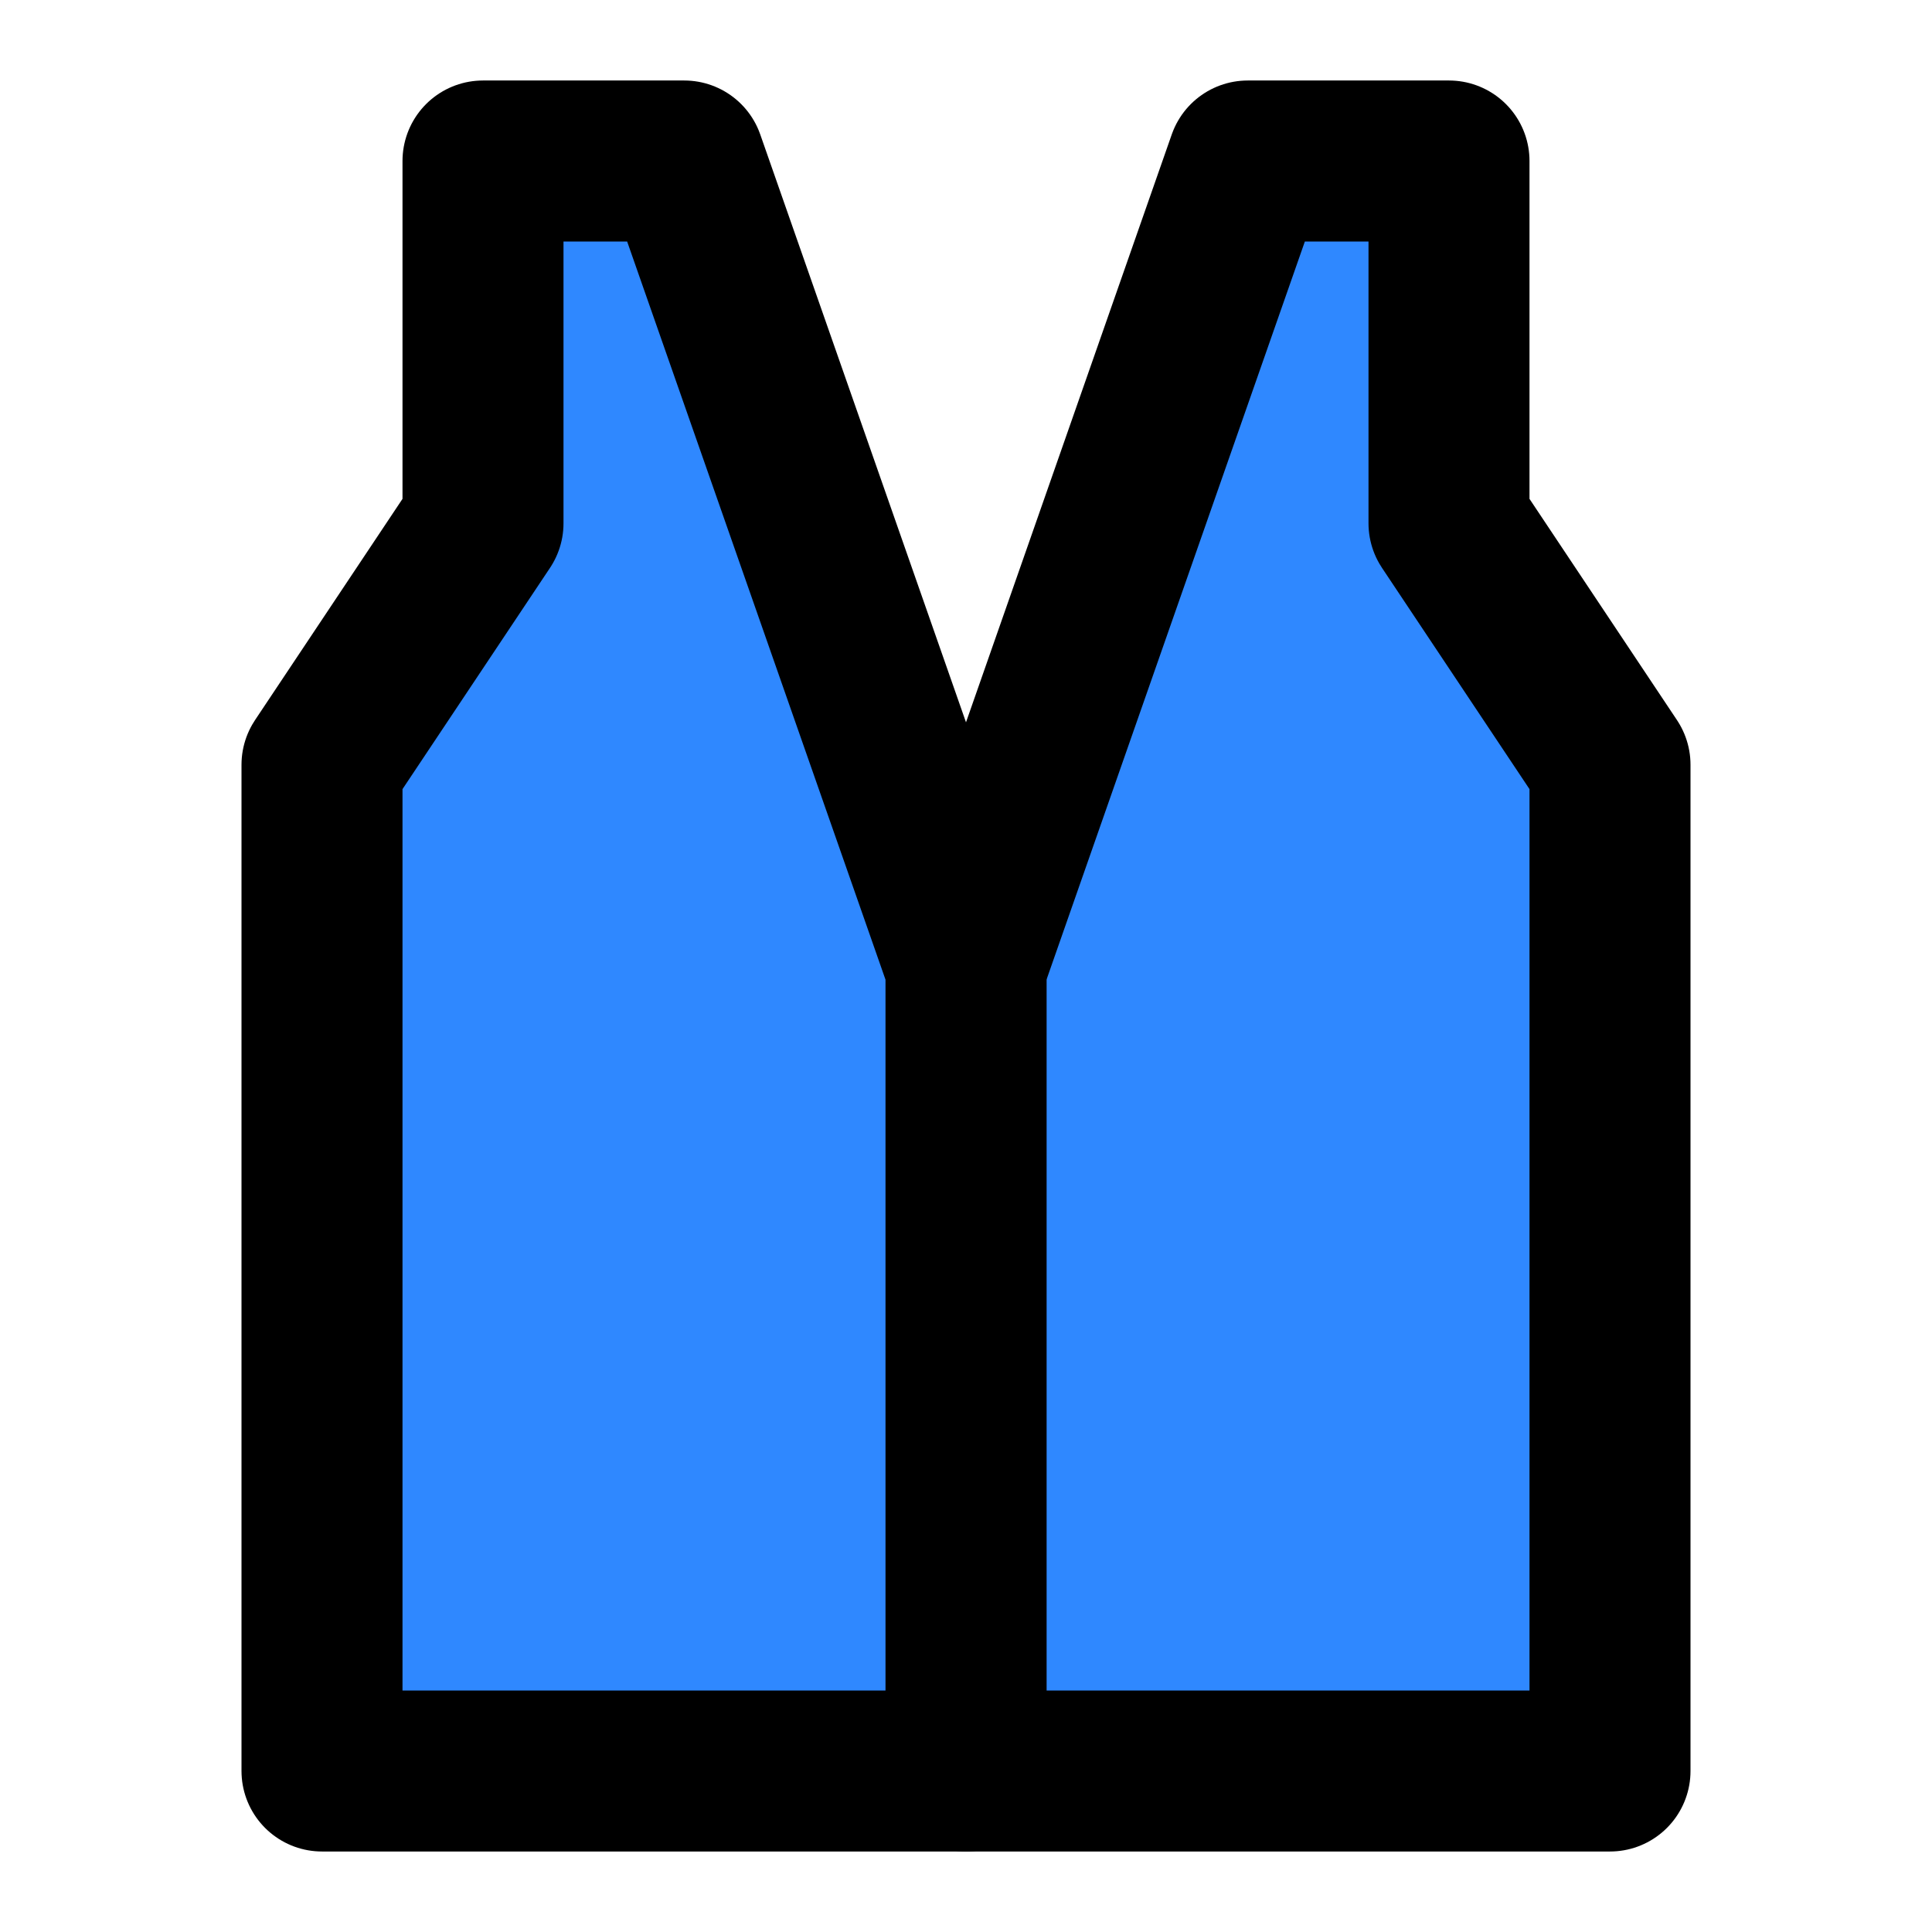
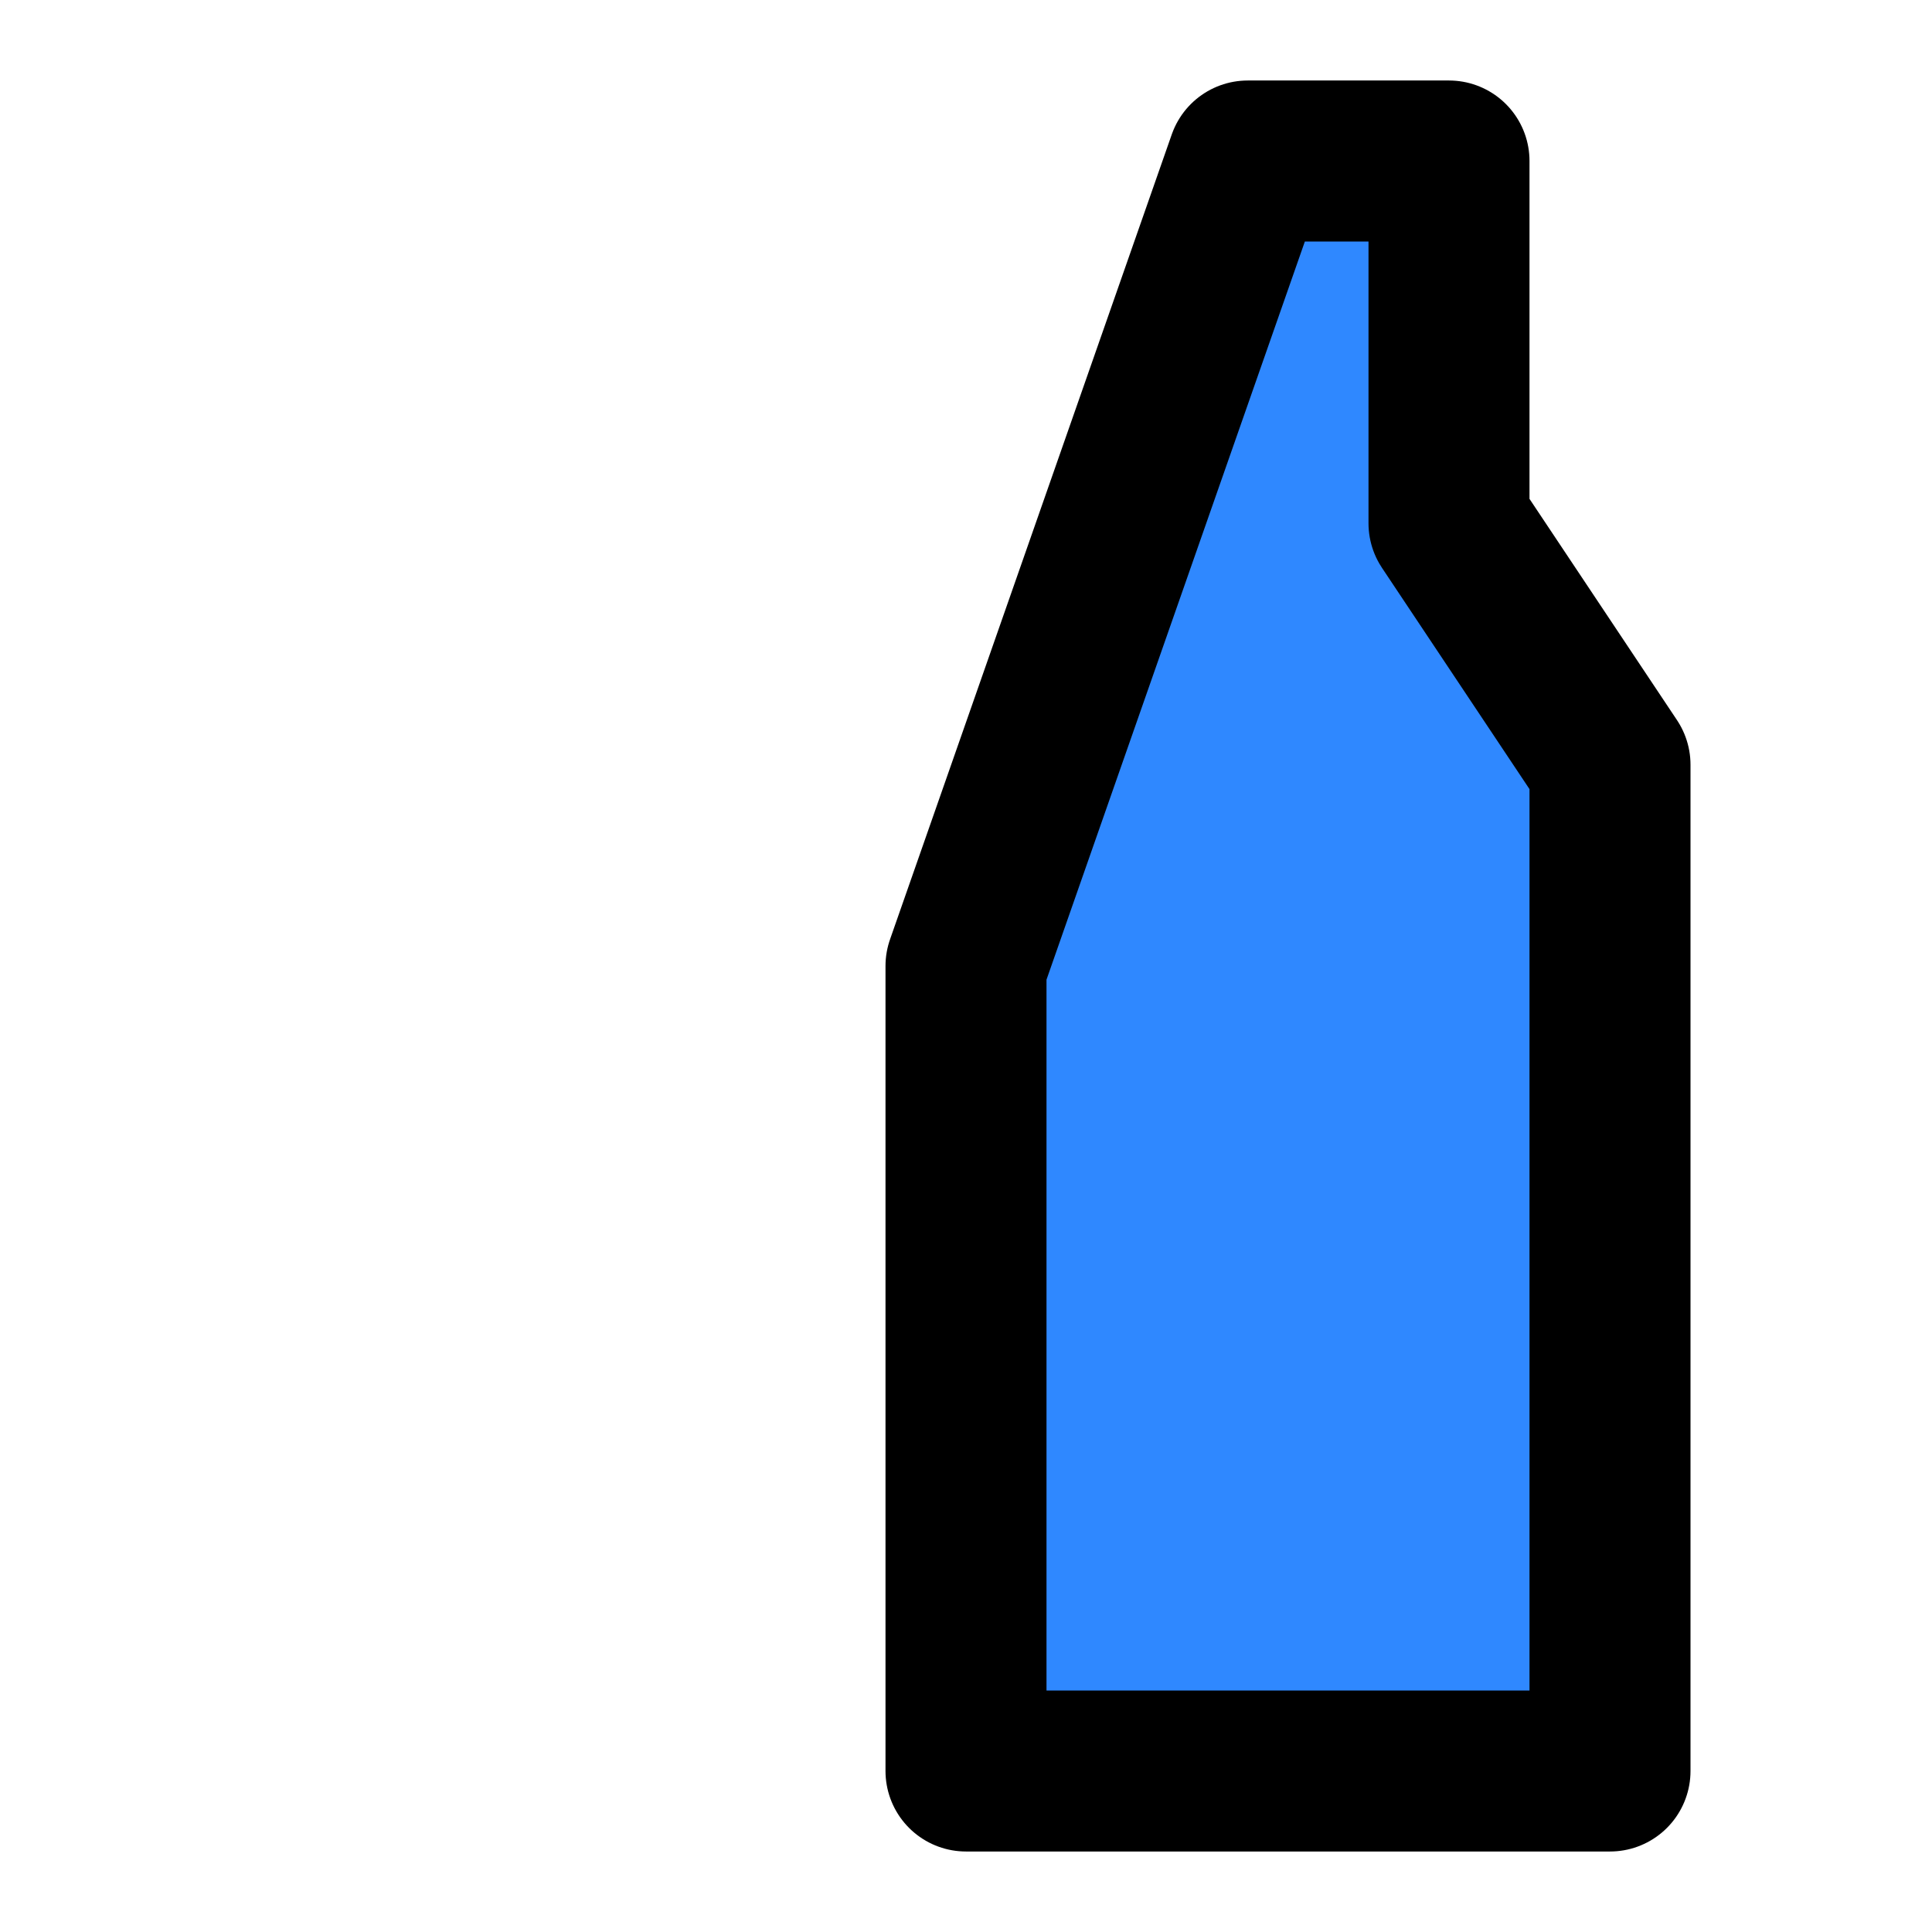
<svg xmlns="http://www.w3.org/2000/svg" width="48" height="48" viewBox="0 0 48 48" fill="none">
  <path d="M36 4H31L24 24V44H40V19L36 13V4Z" fill="#2F88FF" stroke="black" stroke-width="4" stroke-linecap="round" stroke-linejoin="round" />
-   <path d="M12 4H17L24 24V44H8V19L12 13V4Z" fill="#2F88FF" stroke="black" stroke-width="4" stroke-linecap="round" stroke-linejoin="round" />
</svg>